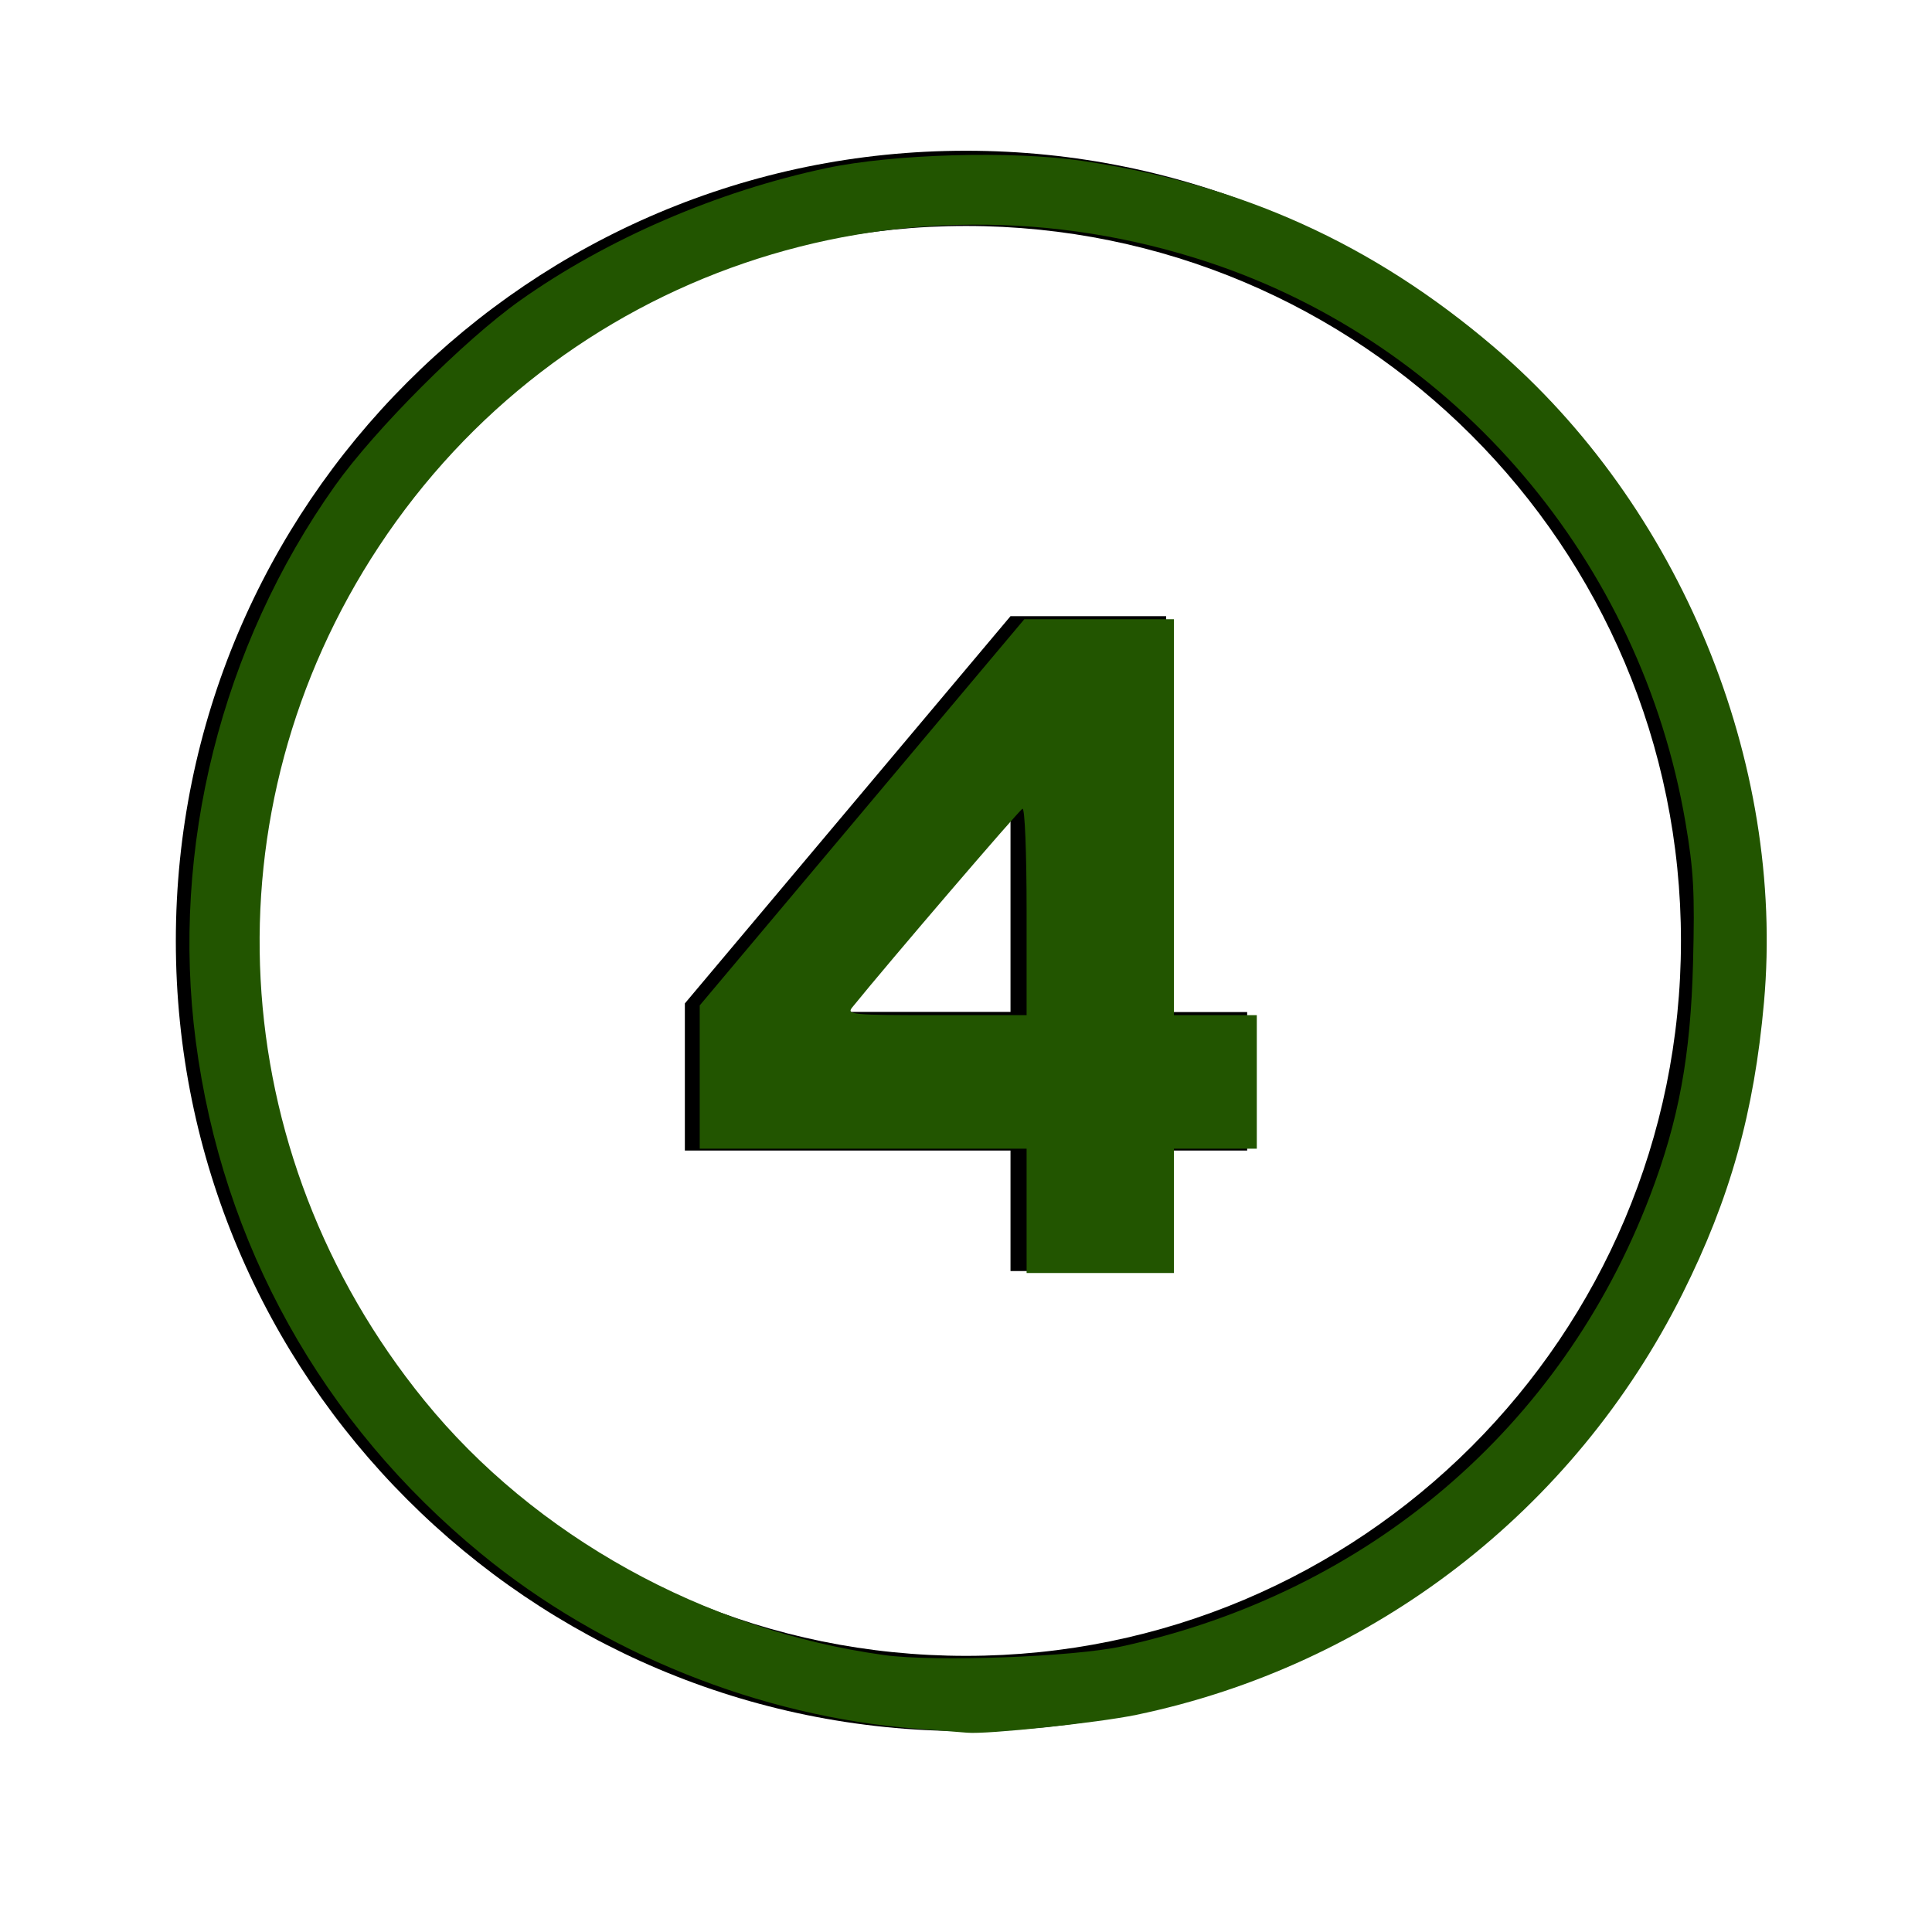
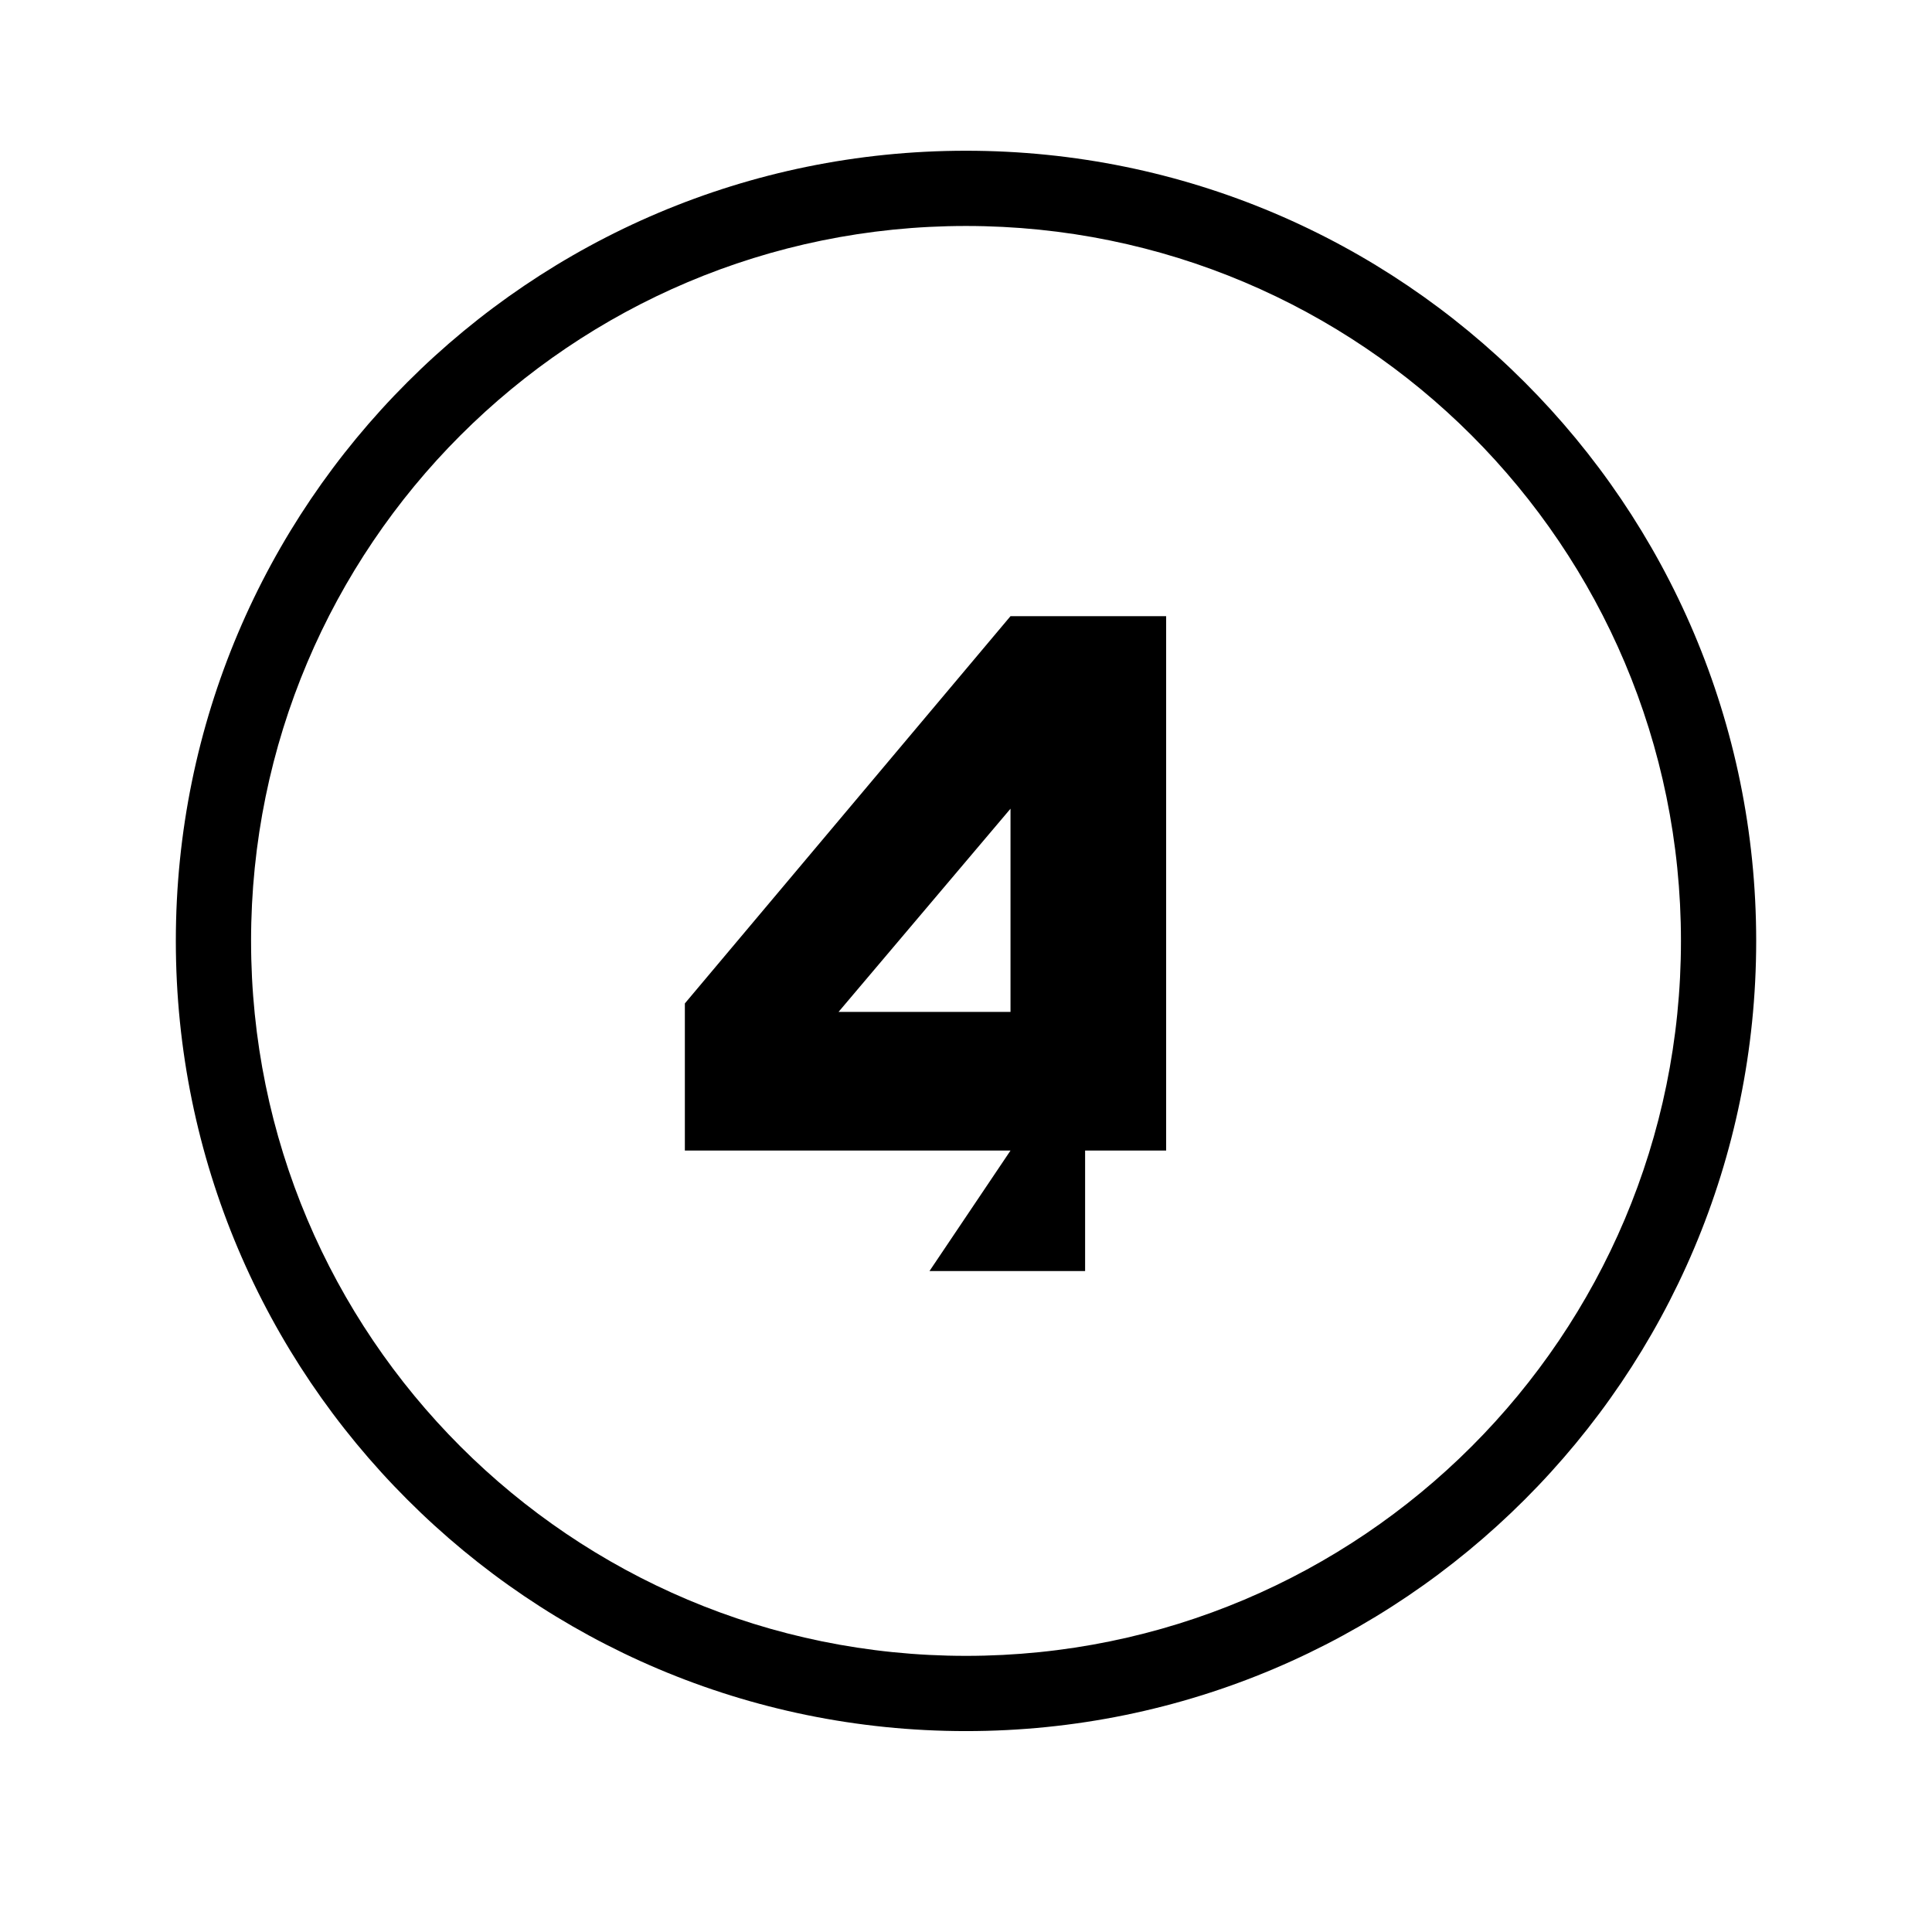
<svg xmlns="http://www.w3.org/2000/svg" xmlns:ns1="http://www.inkscape.org/namespaces/inkscape" xmlns:ns2="http://sodipodi.sourceforge.net/DTD/sodipodi-0.dtd" width="300" height="300" viewBox="0 0 79.375 79.375" version="1.1" id="svg1" xml:space="preserve" ns1:version="1.4.2 (ebf0e940, 2025-05-08)" ns2:docname="ikony-cisla.svg">
  <defs id="defs1" />
  <g ns1:label="Vrstva 1" ns1:groupmode="layer" id="layer1" transform="translate(-268.125)">
-     <path d="m 307.813,6.193 c 8.967,0 17.083,3.635 22.953,9.511 5.876,5.876 9.511,13.992 9.511,22.953 0,8.967 -3.635,17.083 -9.511,22.953 -5.876,5.876 -13.992,9.511 -22.953,9.511 -8.967,0 -17.083,-3.635 -22.953,-9.511 -5.876,-5.87 -9.511,-13.986 -9.511,-22.953 0,-8.967 3.635,-17.083 9.511,-22.953 5.87,-5.876 13.986,-9.511 22.953,-9.511 z m 1.828,41.077 h -13.379 V 41.225 l 13.379,-15.91 h 6.394 v 16.264 h 3.329 v 5.691 h -3.329 v 4.951 h -6.394 z m 0,-5.696 v -8.349 l -7.065,8.349 z m 18.943,-23.688 c -5.316,-5.316 -12.66,-8.602 -20.771,-8.602 -8.111,0 -15.455,3.287 -20.771,8.602 -5.316,5.316 -8.602,12.66 -8.602,20.771 0,8.111 3.287,15.455 8.602,20.771 5.316,5.316 12.66,8.602 20.771,8.602 8.111,0 15.455,-3.287 20.771,-8.602 5.316,-5.316 8.602,-12.66 8.602,-20.771 0,-8.111 -3.287,-15.455 -8.602,-20.771 z" id="path1-7" style="stroke-width:0.528" />
-     <path style="fill:#225500;stroke:#225500;stroke-width:0;stroke-linecap:square;stroke-miterlimit:2;stroke-dasharray:none;paint-order:fill markers stroke" d="m 1170.952,187.723 v -9.636 h -25.339 -25.339 v -11.105 -11.105 l 25.161,-29.937 25.161,-29.937 11.599,-1.11e-4 11.599,-1.11e-4 v 30.692 30.692 h 6.424 6.424 v 10.35 10.35 h -6.424 -6.424 v 9.636 9.636 h -11.42 -11.42 z m 0,-46.455 c 0,-9.176 -0.275,-16.017 -0.638,-15.882 -0.489,0.182 -20.689,23.747 -26.394,30.792 -0.914,1.129 -0.047,1.209 13.026,1.209 h 14.006 z" id="path16" transform="scale(0.265)" />
-     <path style="fill:#225500;stroke:#225500;stroke-width:0;stroke-linecap:square;stroke-miterlimit:2;stroke-dasharray:none;paint-order:fill markers stroke" d="m 1153.821,268.004 c -24.24,-1.878 -48.676,-11.706 -67.452,-27.128 -24.663,-20.257 -40.109,-47.997 -44.222,-79.421 -3.917,-29.924 3.935,-61.273 21.576,-86.14 6.188,-8.723 20.063,-22.609 28.714,-28.738 13.47,-9.543 30.541,-16.917 47.486,-20.514 10.343,-2.195 28.737,-2.721 39.595,-1.131 24.663,3.611 45.105,12.847 63.88,28.862 28.823,24.587 45.199,64.307 41.878,101.575 -1.524,17.099 -5.253,30.436 -12.639,45.201 -16.832,33.646 -47.966,57.652 -84.686,65.295 -5.88,1.224 -23.128,3.045 -26.202,2.766 -0.63,-0.057 -4.197,-0.34 -7.926,-0.629 z m 31.956,-12.769 c 38.184,-8.358 68.112,-33.902 81.826,-69.839 4.464,-11.697 6.303,-21.677 6.674,-36.217 0.277,-10.846 0.094,-14.224 -1.177,-21.678 -6.893,-40.439 -35.513,-74.082 -73.852,-86.812 -48.542,-16.118 -100.827,1.767 -128.709,44.027 -27.026,40.964 -24.221,93.911 7.013,132.37 17.089,21.042 43.421,35.636 71.272,39.502 7.87,1.092 29.379,0.305 36.953,-1.353 z" id="path17" transform="scale(0.265)" />
+     <path d="m 307.813,6.193 c 8.967,0 17.083,3.635 22.953,9.511 5.876,5.876 9.511,13.992 9.511,22.953 0,8.967 -3.635,17.083 -9.511,22.953 -5.876,5.876 -13.992,9.511 -22.953,9.511 -8.967,0 -17.083,-3.635 -22.953,-9.511 -5.876,-5.87 -9.511,-13.986 -9.511,-22.953 0,-8.967 3.635,-17.083 9.511,-22.953 5.87,-5.876 13.986,-9.511 22.953,-9.511 z m 1.828,41.077 h -13.379 V 41.225 l 13.379,-15.91 h 6.394 v 16.264 v 5.691 h -3.329 v 4.951 h -6.394 z m 0,-5.696 v -8.349 l -7.065,8.349 z m 18.943,-23.688 c -5.316,-5.316 -12.66,-8.602 -20.771,-8.602 -8.111,0 -15.455,3.287 -20.771,8.602 -5.316,5.316 -8.602,12.66 -8.602,20.771 0,8.111 3.287,15.455 8.602,20.771 5.316,5.316 12.66,8.602 20.771,8.602 8.111,0 15.455,-3.287 20.771,-8.602 5.316,-5.316 8.602,-12.66 8.602,-20.771 0,-8.111 -3.287,-15.455 -8.602,-20.771 z" id="path1-7" style="stroke-width:0.528" />
  </g>
</svg>